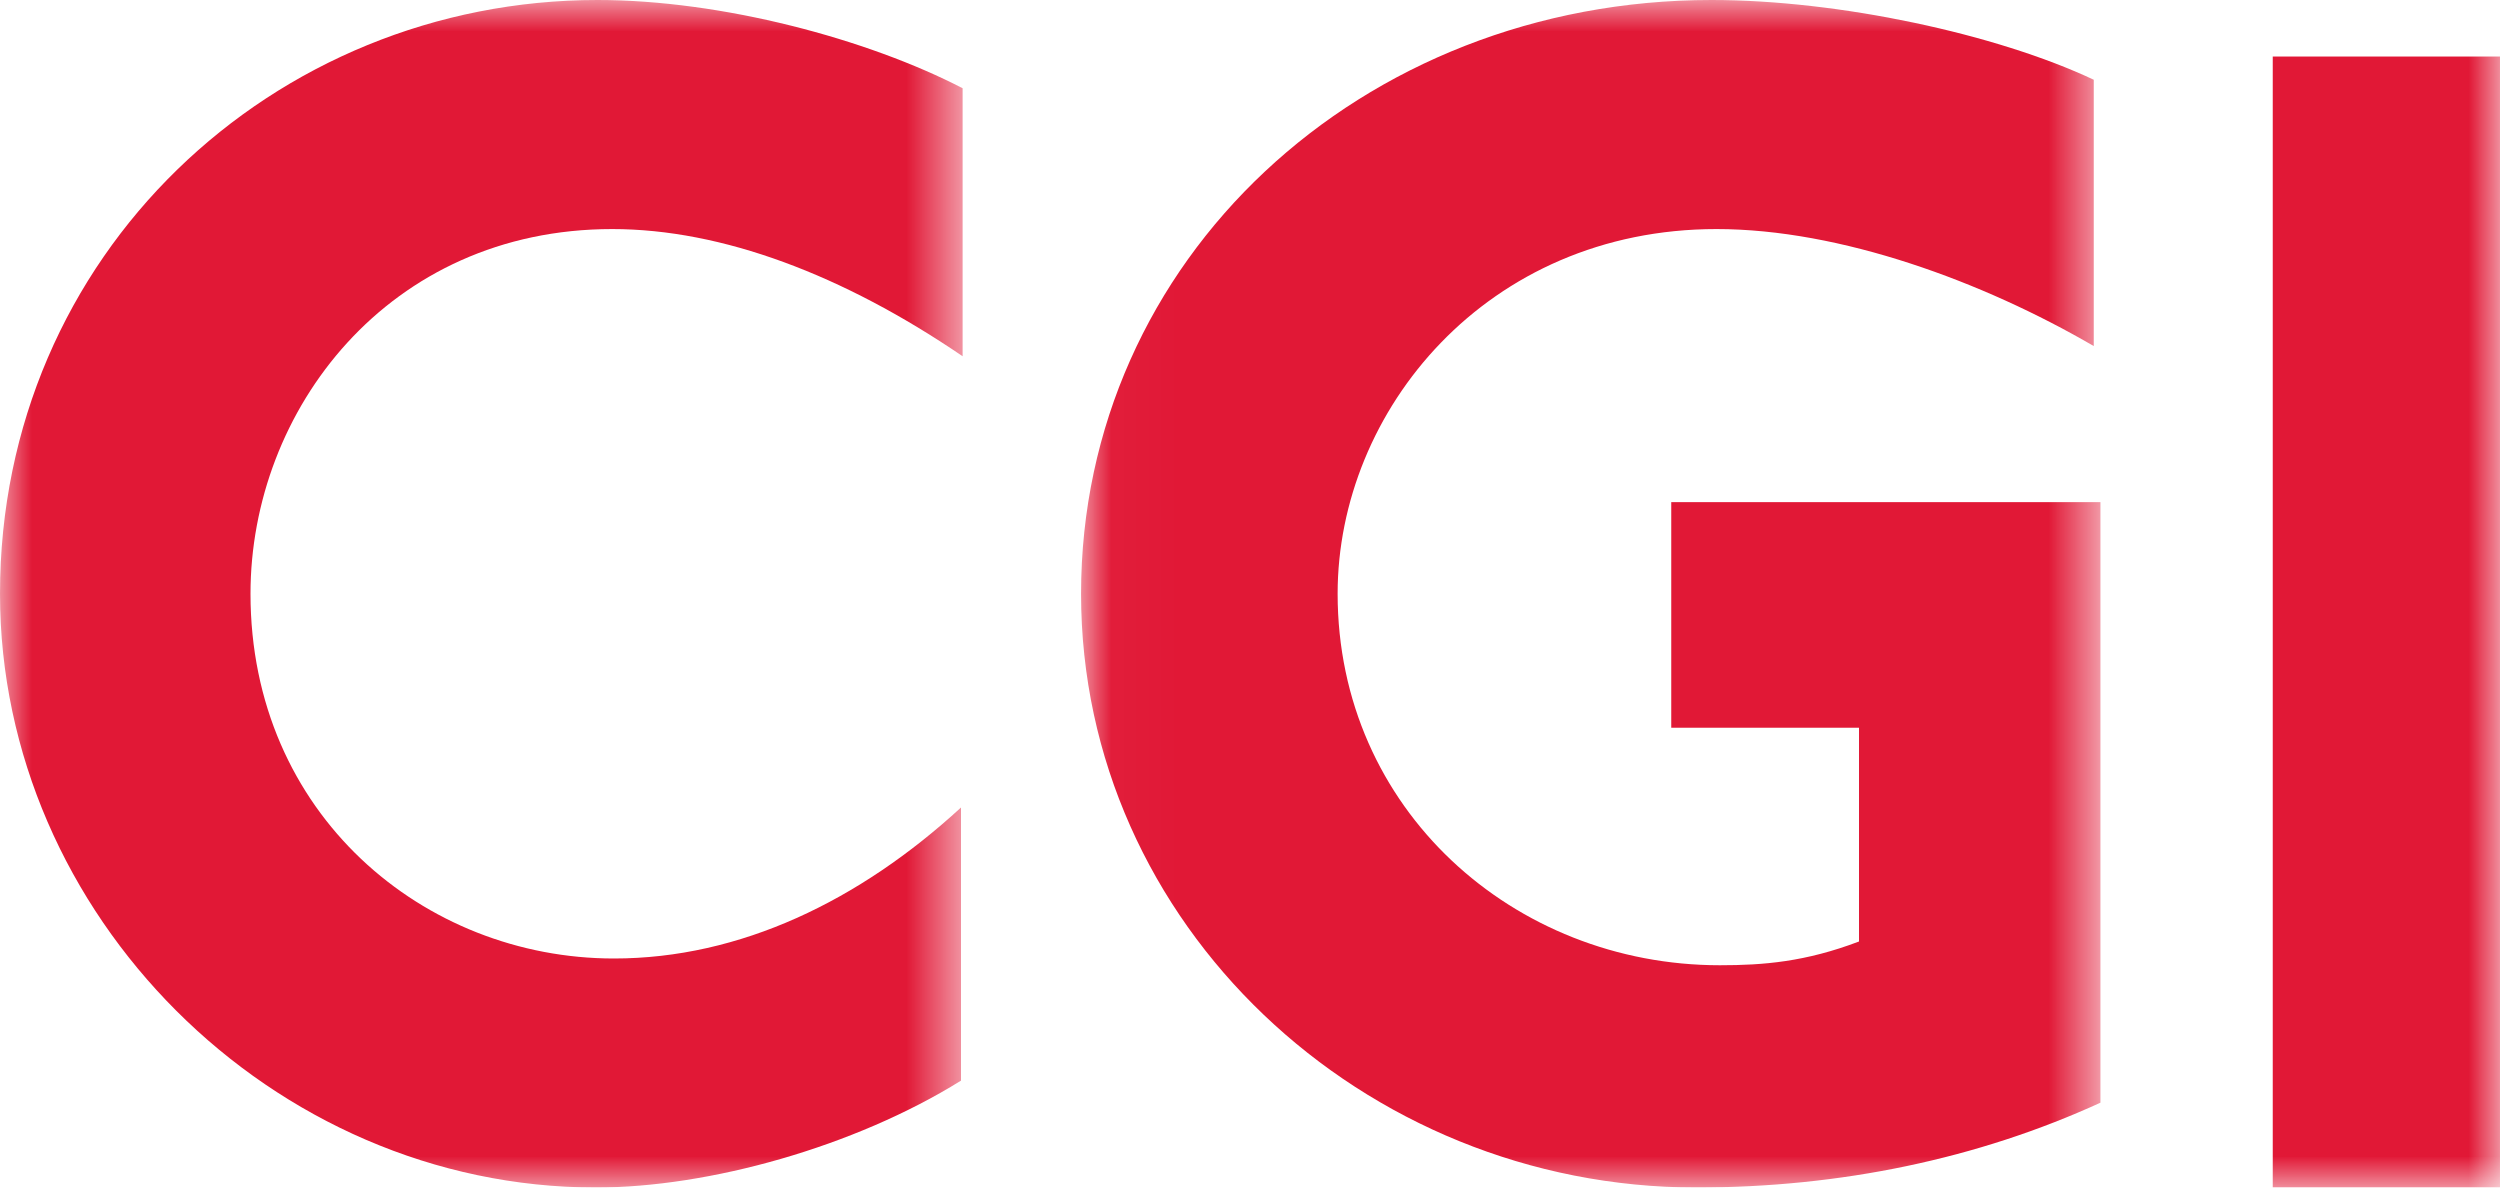
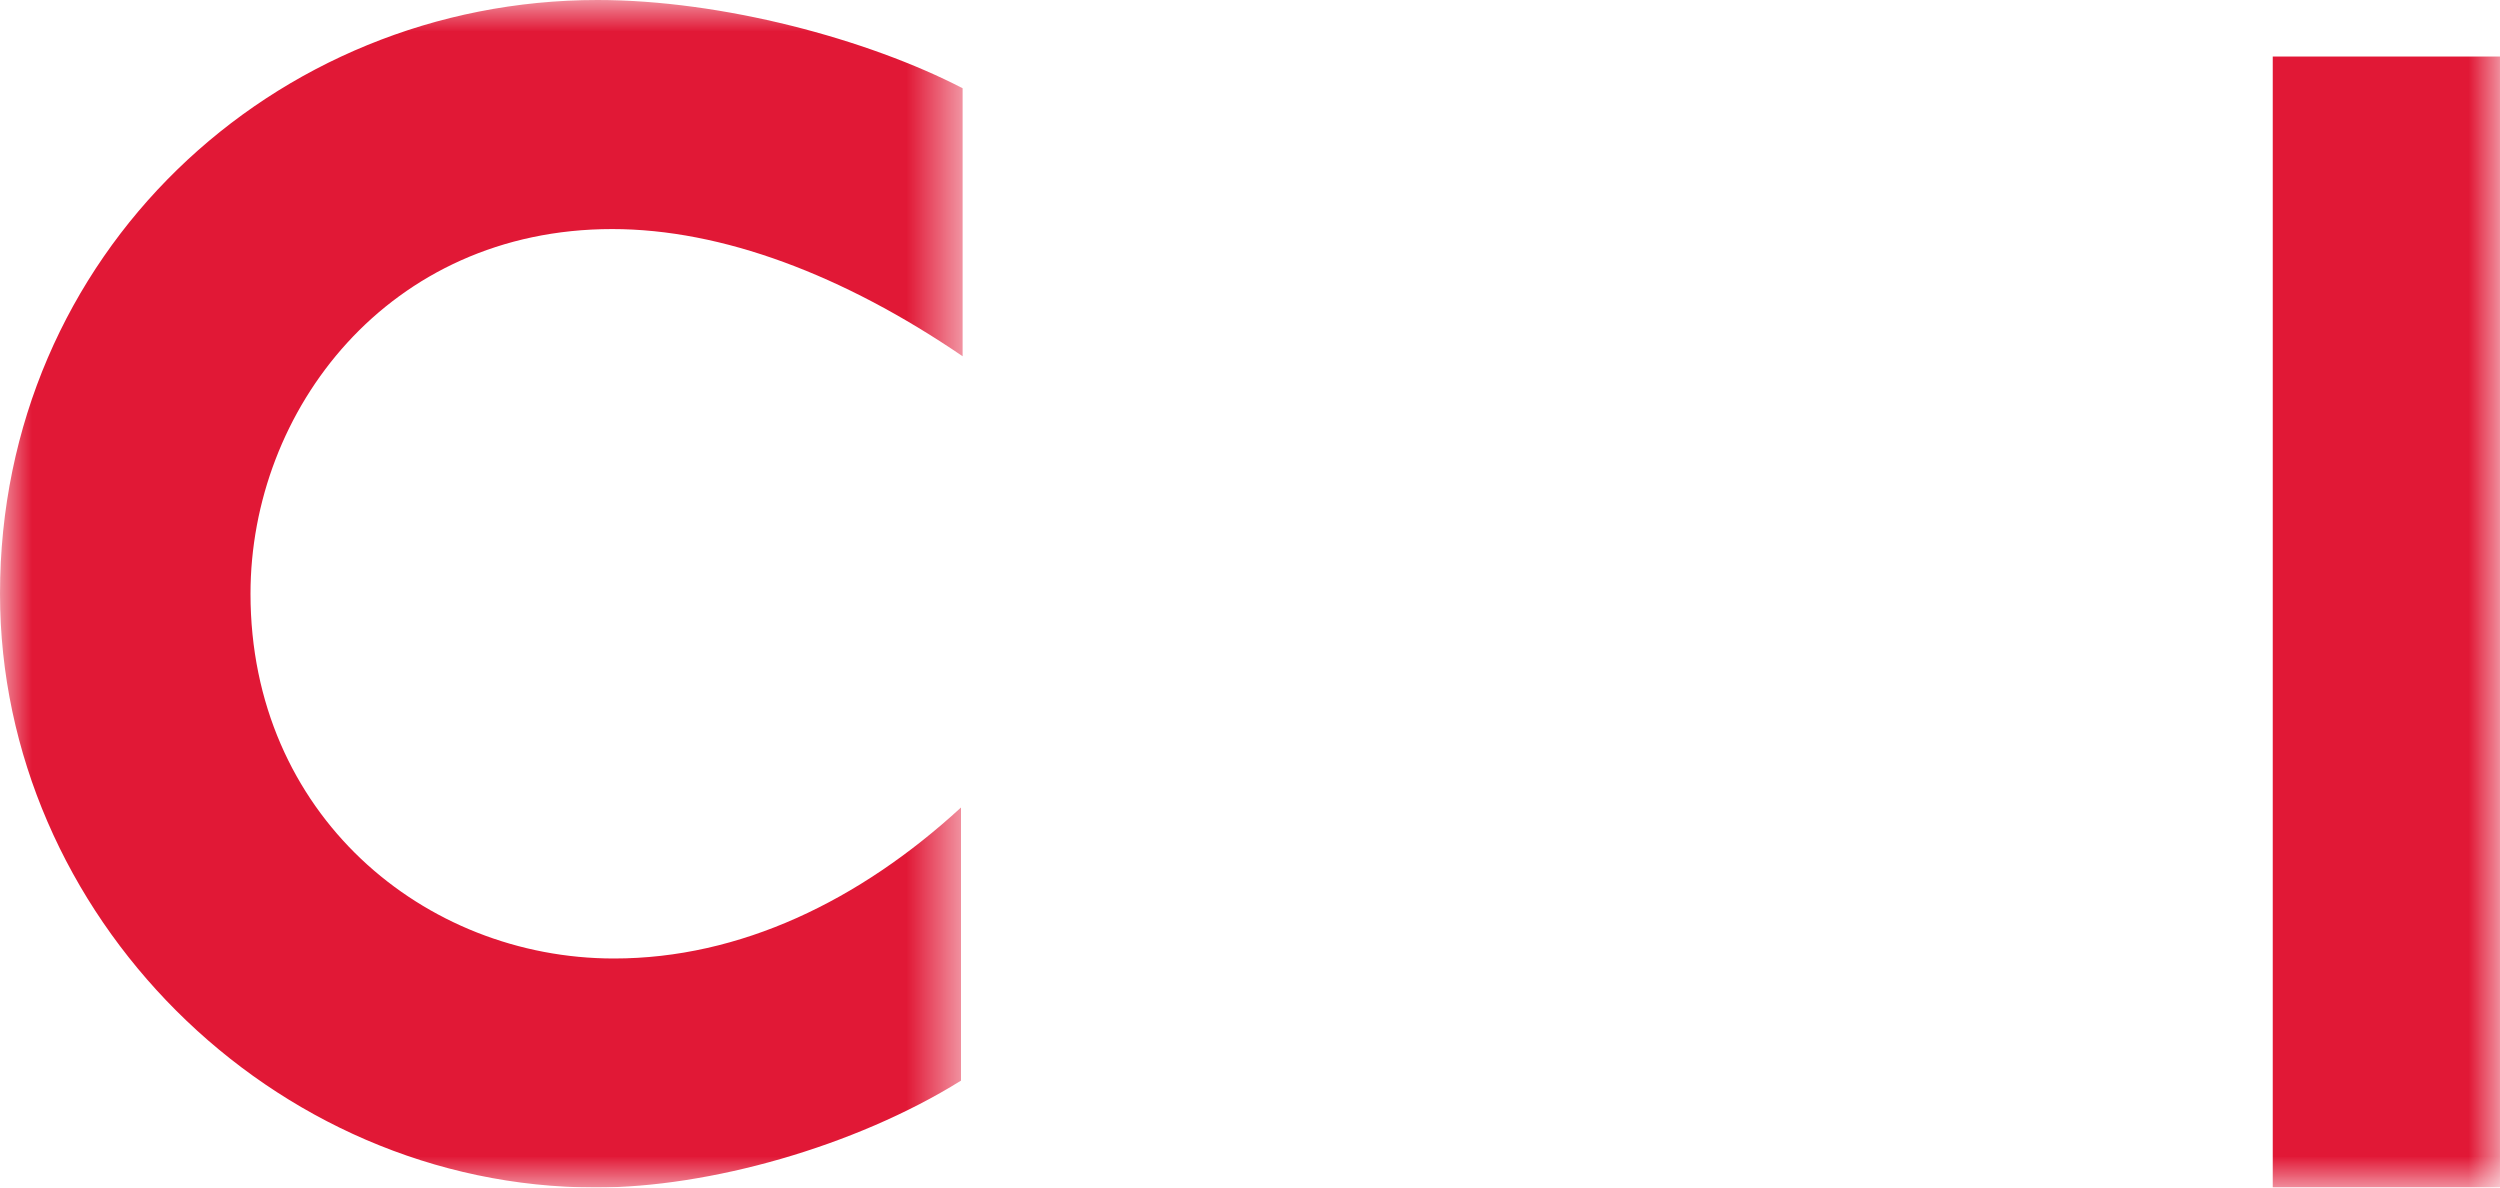
<svg xmlns="http://www.w3.org/2000/svg" xmlns:xlink="http://www.w3.org/1999/xlink" width="40px" height="19px" viewBox="0 0 40 19" version="1.1">
  <title>Page 1</title>
  <desc>Created with Sketch.</desc>
  <defs>
    <polygon id="path-1" points="15.402 0 0 0 0 19 7.701 19 15.402 19" />
    <polygon id="path-3" points="0.024 0 16.334 0 16.334 19 0.024 19" />
    <polygon id="path-5" points="0 19 40 19 40 0 0 0" />
  </defs>
  <g id="Symbols" stroke="none" stroke-width="1" fill="none" fill-rule="evenodd">
    <g id="small-footer" transform="translate(-253, -194)">
      <g id="Page-1" transform="translate(253, 194)">
        <g id="Group-3">
          <mask id="mask-2" fill="white">
            <use xlink:href="#path-1" />
          </mask>
          <g id="Clip-2" />
          <path d="M9.796,3.665 C6.208,3.665 4.008,6.569 4.008,9.5 C4.008,13.029 6.784,15.336 9.823,15.336 C11.84,15.336 13.752,14.413 15.376,12.92 L15.376,17.29 C13.673,18.349 11.342,19 9.535,19 C4.348,19 -2.61941448e-05,14.63 -2.61941448e-05,9.5 C-2.61941448e-05,4.072 4.374,0 9.561,0 C11.551,0 13.883,0.625 15.402,1.412 L15.402,5.7 C13.49,4.397 11.551,3.665 9.796,3.665" id="Fill-1" fill="#E11836" mask="url(#mask-2)" />
        </g>
        <g id="Group-6" transform="translate(17.273, 0)">
          <mask id="mask-4" fill="white">
            <use xlink:href="#path-3" />
          </mask>
          <g id="Clip-5" />
-           <path d="M9.869,19 C4.531,19 0.024,14.793 0.024,9.5 C0.024,4.153 4.504,0 10.111,0 C12.149,0 14.671,0.543 16.227,1.276 L16.227,5.537 C14.456,4.506 12.176,3.665 10.191,3.665 C6.516,3.665 4.129,6.569 4.129,9.5 C4.129,12.947 6.945,15.444 10.245,15.444 C10.942,15.444 11.613,15.39 12.471,15.064 L12.471,11.644 L9.467,11.644 L9.467,8.034 L16.334,8.034 L16.334,17.643 C14.376,18.539 12.176,19 9.869,19" id="Fill-4" fill="#E11836" mask="url(#mask-4)" />
        </g>
        <mask id="mask-6" fill="white">
          <use xlink:href="#path-5" />
        </mask>
        <g id="Clip-8" />
        <polygon id="Fill-7" fill="#E11836" mask="url(#mask-6)" points="36.364 19 40 19 40 0.905 36.364 0.905" />
      </g>
    </g>
  </g>
</svg>